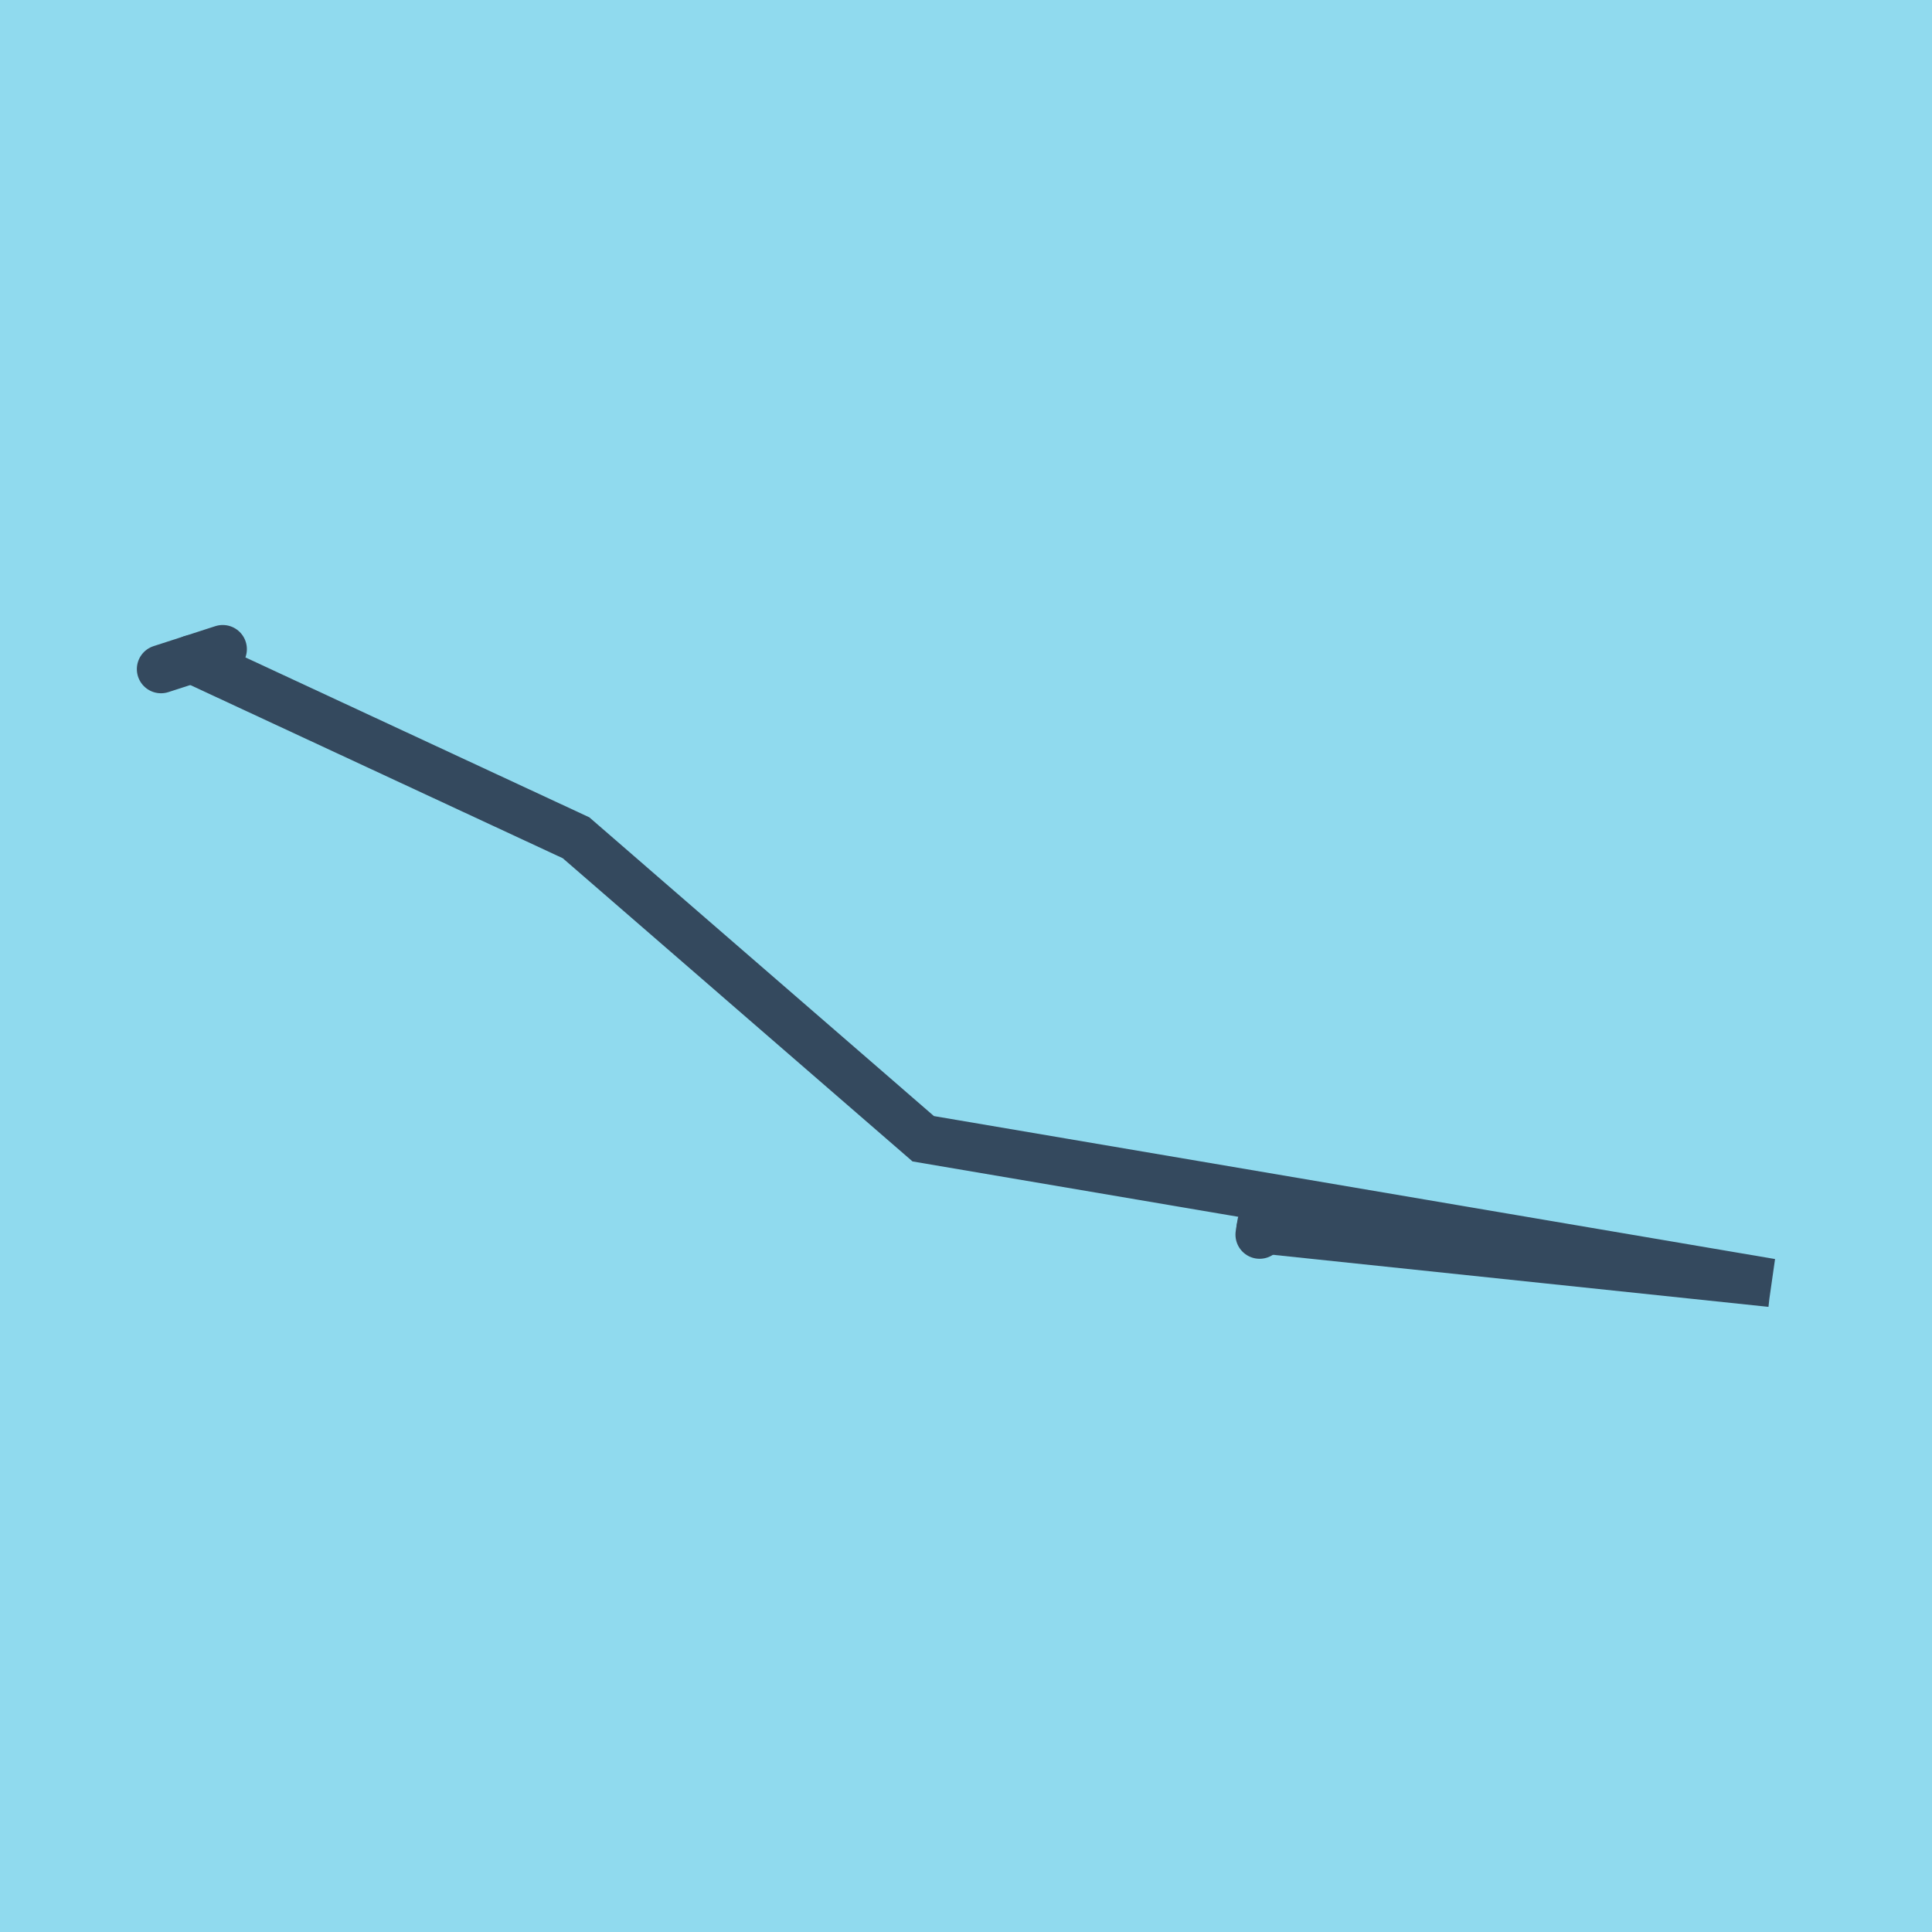
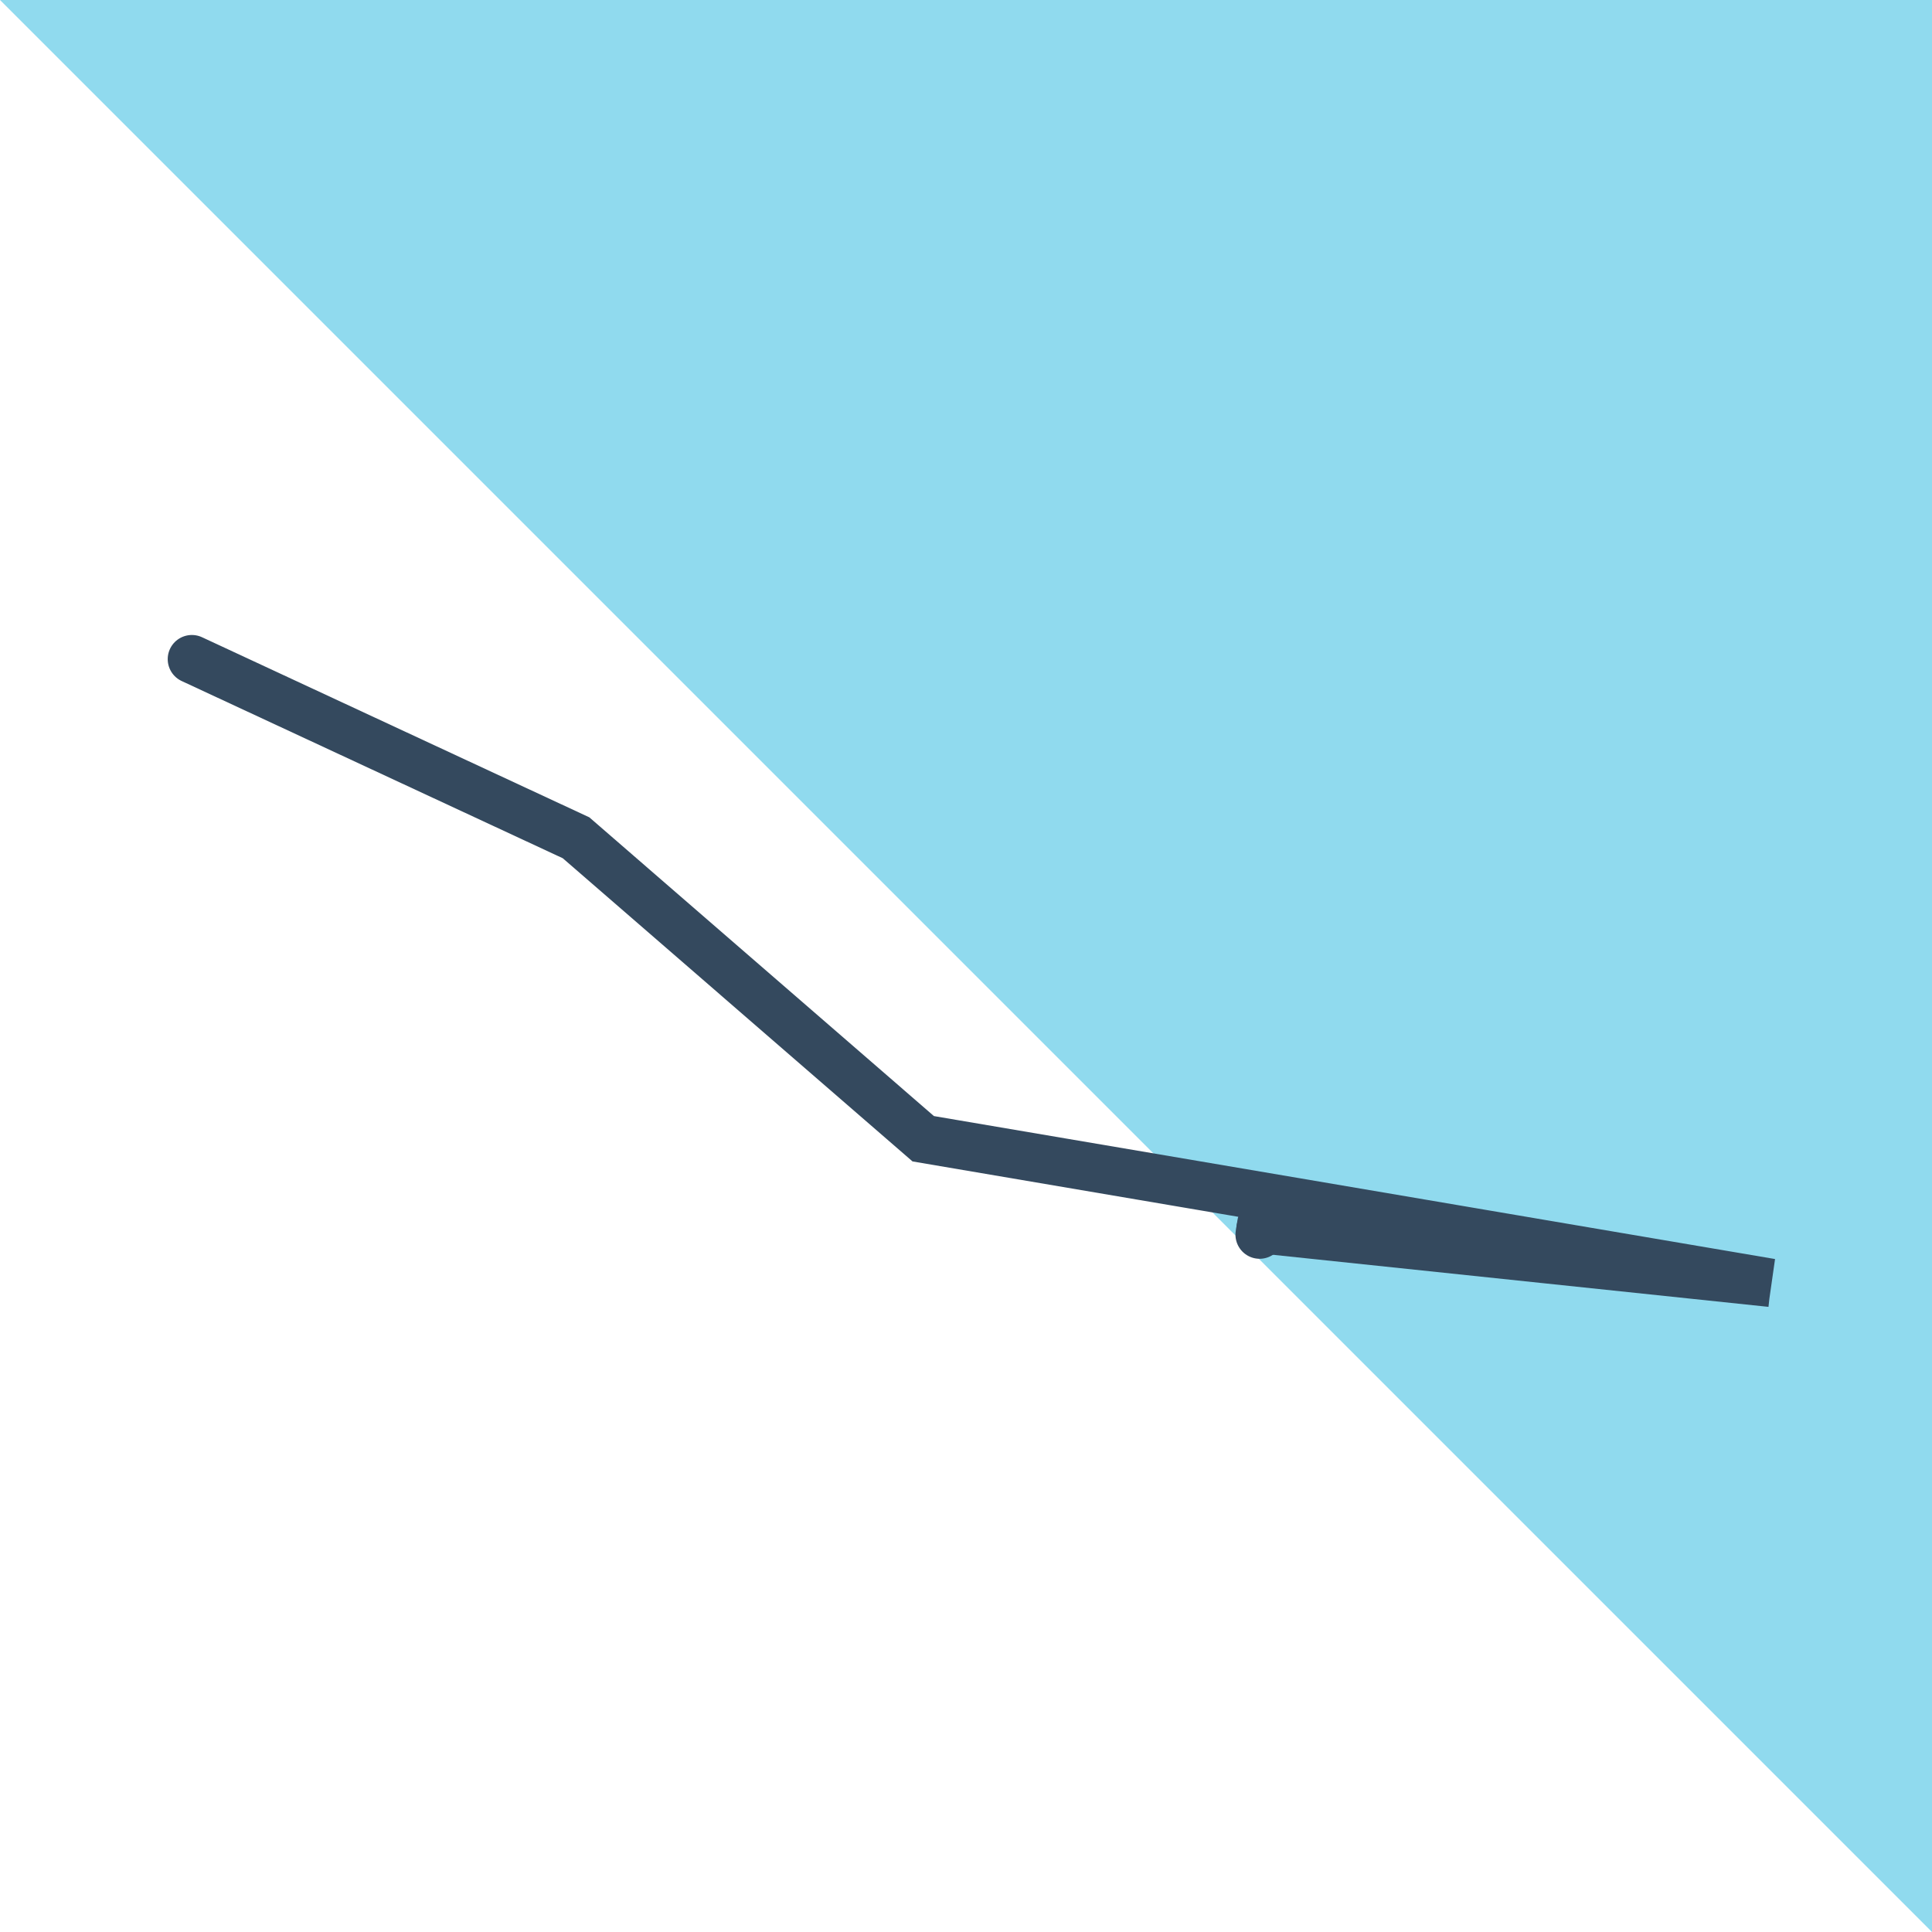
<svg xmlns="http://www.w3.org/2000/svg" viewBox="-10 -10 120 120" preserveAspectRatio="xMidYMid meet">
-   <path style="fill:#90daee" d="M-10-10h120v120H-10z" />
+   <path style="fill:#90daee" d="M-10-10h120v120z" />
  <polyline stroke-linecap="round" points="68.237,66.685 68.344,66.012 " style="fill:none;stroke:#34495e;stroke-width: 3px" />
-   <polyline stroke-linecap="round" points="3.834,30.32 0,31.56 " style="fill:none;stroke:#34495e;stroke-width: 3px" />
  <polyline stroke-linecap="round" points="68.291,66.348 100,69.68 68.344,66.012 100,69.68 47.344,60.73 25.779,42.036 1.917,30.94 " style="fill:none;stroke:#34495e;stroke-width: 3px" />
</svg>